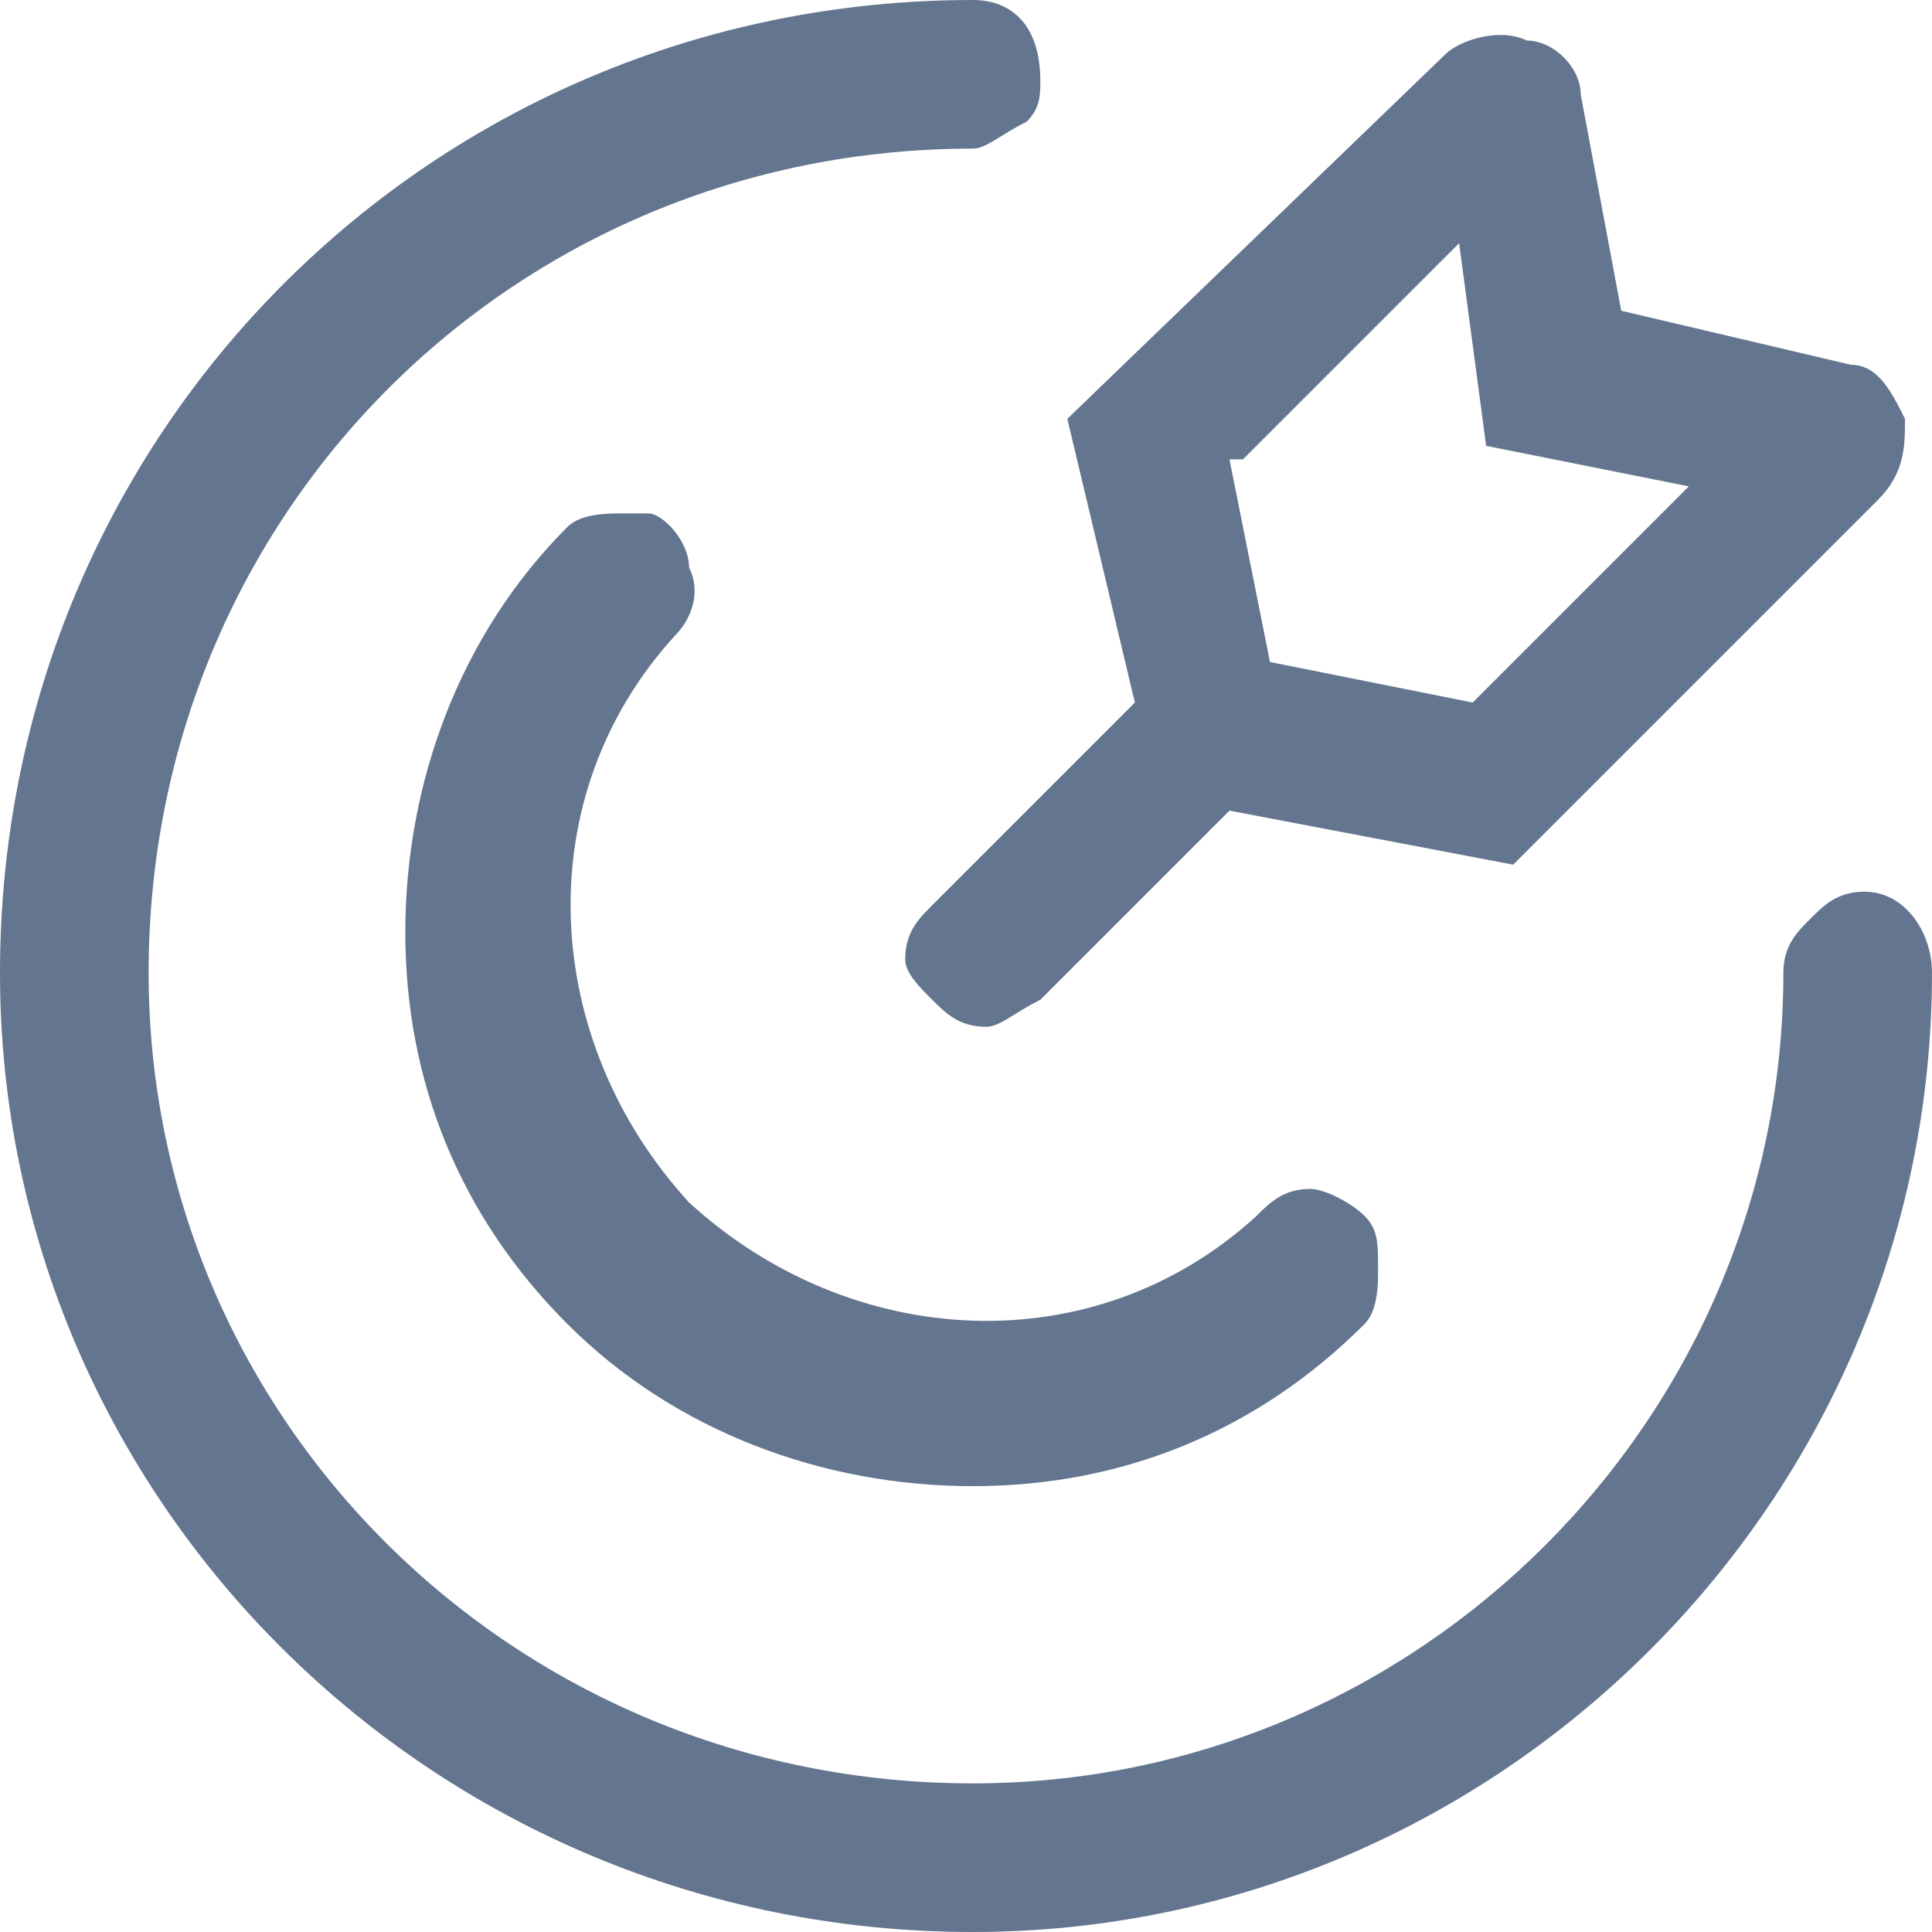
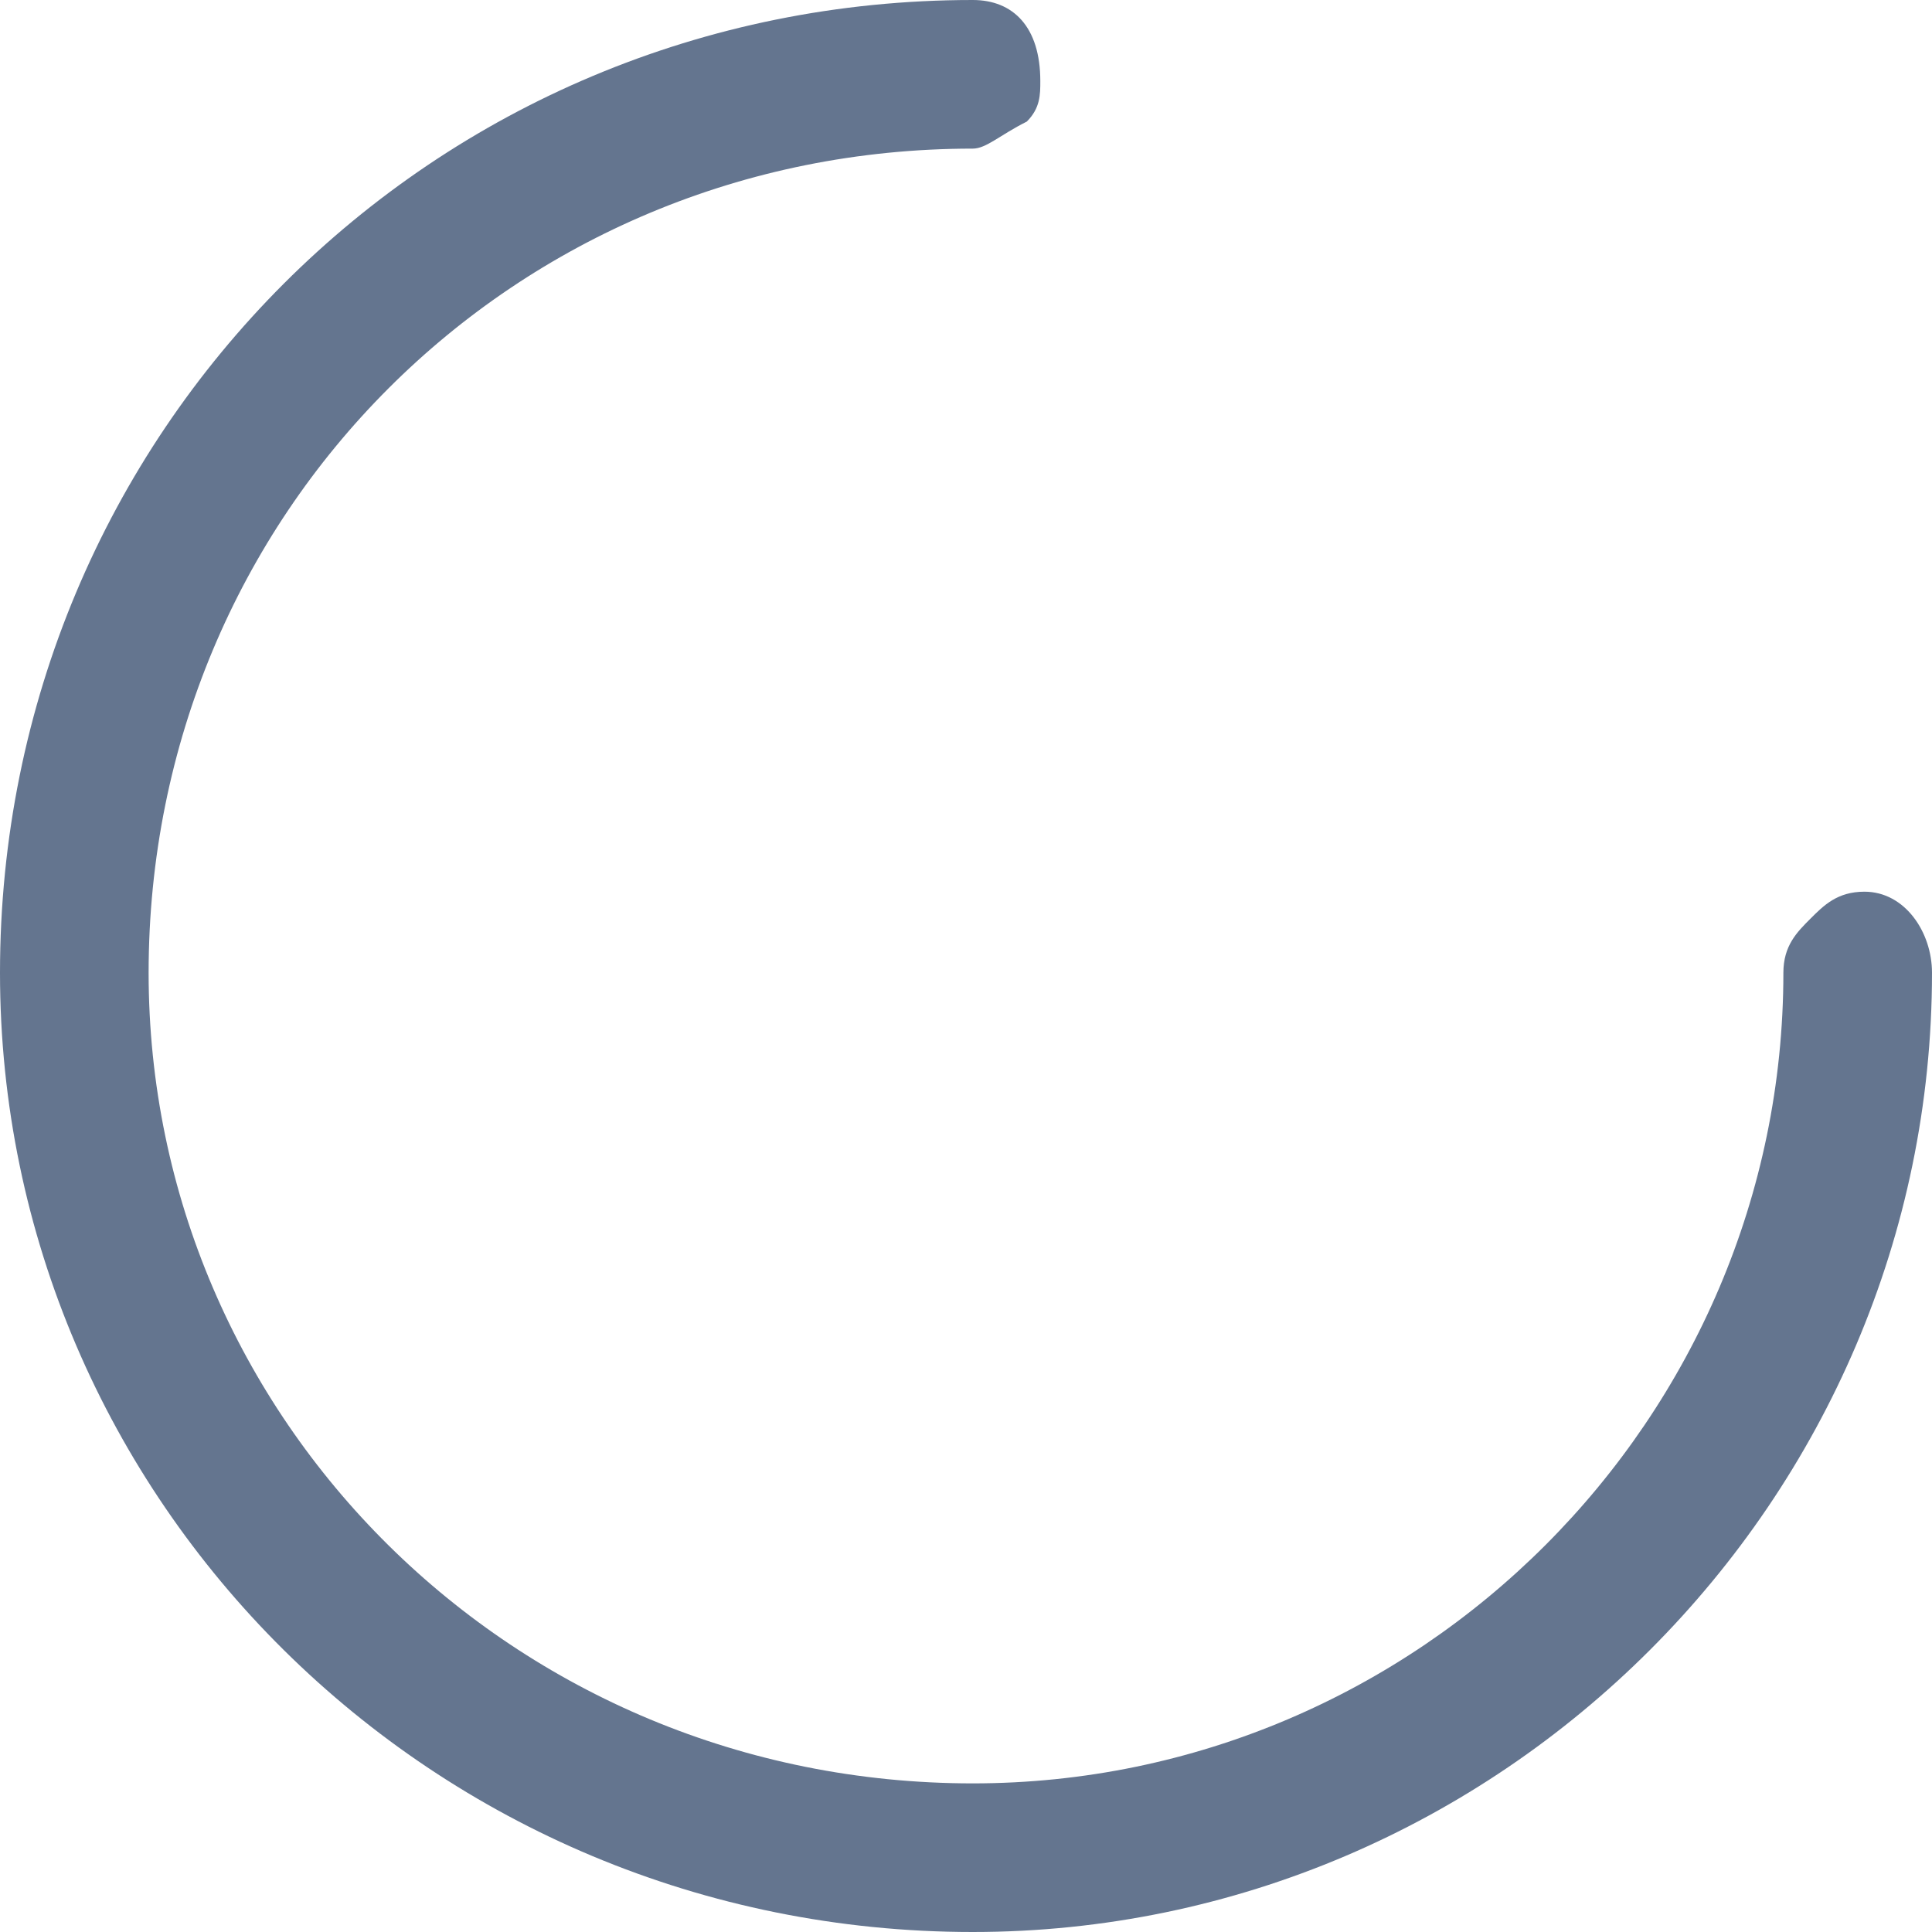
<svg xmlns="http://www.w3.org/2000/svg" xml:space="preserve" width="58px" height="58px" version="1.1" style="shape-rendering:geometricPrecision; text-rendering:geometricPrecision; image-rendering:optimizeQuality; fill-rule:evenodd; clip-rule:evenodd" viewBox="0 0 0.143 0.143">
  <defs>
    <style type="text/css">
   
    .fil0 {fill:#64758F;fill-rule:nonzero}
   
  </style>
  </defs>
  <g id="图层_x0020_1">
    <g id="_2222439863040">
      <path class="fil0" d="M0.072 0c-0.04,0 -0.072,0.032 -0.072,0.072 0,0.039 0.032,0.071 0.072,0.071 0.039,0 0.071,-0.032 0.071,-0.071 0,-0.003 -0.002,-0.006 -0.005,-0.006 -0.002,0 -0.003,0.001 -0.004,0.002 -0.001,0.001 -0.002,0.002 -0.002,0.004 0,0.033 -0.027,0.06 -0.06,0.06 -0.034,0 -0.061,-0.027 -0.061,-0.06 0,-0.034 0.027,-0.061 0.061,-0.061 0.001,0 0.002,-0.001 0.004,-0.002 0.001,-0.001 0.001,-0.002 0.001,-0.003 0,-0.004 -0.002,-0.006 -0.005,-0.006z" />
-       <path class="fil0" d="M0.069 0.074c0.001,0.001 0.002,0.002 0.004,0.002 0.001,0 0.002,-0.001 0.004,-0.002l0.014 -0.014 0.021 0.004 0.027 -0.027c0.002,-0.002 0.002,-0.004 0.002,-0.006 -0.001,-0.002 -0.002,-0.004 -0.004,-0.004l-0.017 -0.004 -0.003 -0.016c0,-0.002 -0.002,-0.004 -0.004,-0.004 -0.002,-0.001 -0.005,0 -0.006,0.001l-0.028 0.027 0.005 0.021 -0.015 0.015c-0.001,0.001 -0.002,0.002 -0.002,0.004 0,0.001 0.001,0.002 0.002,0.003zm0.023 -0.04l0.016 -0.016 0.002 0.015 0.015 0.003 -0.016 0.016 -0.015 -0.003 -0.003 -0.015 0.001 0z" />
-       <path class="fil0" d="M0.042 0.098c0.008,0.008 0.019,0.012 0.03,0.012 0.011,0 0.021,-0.004 0.029,-0.012 0.001,-0.001 0.001,-0.003 0.001,-0.004 0,-0.002 0,-0.003 -0.001,-0.004 -0.001,-0.001 -0.003,-0.002 -0.004,-0.002 -0.002,0 -0.003,0.001 -0.004,0.002 -0.012,0.011 -0.03,0.01 -0.042,-0.001 -0.011,-0.012 -0.012,-0.03 -0.001,-0.042 0.001,-0.001 0.002,-0.003 0.001,-0.005 0,-0.002 -0.002,-0.004 -0.003,-0.004l-0.002 0c-0.001,0 -0.003,0 -0.004,0.001 -0.008,0.008 -0.012,0.019 -0.012,0.03 0,0.011 0.004,0.021 0.012,0.029l0 0z" />
    </g>
  </g>
</svg>